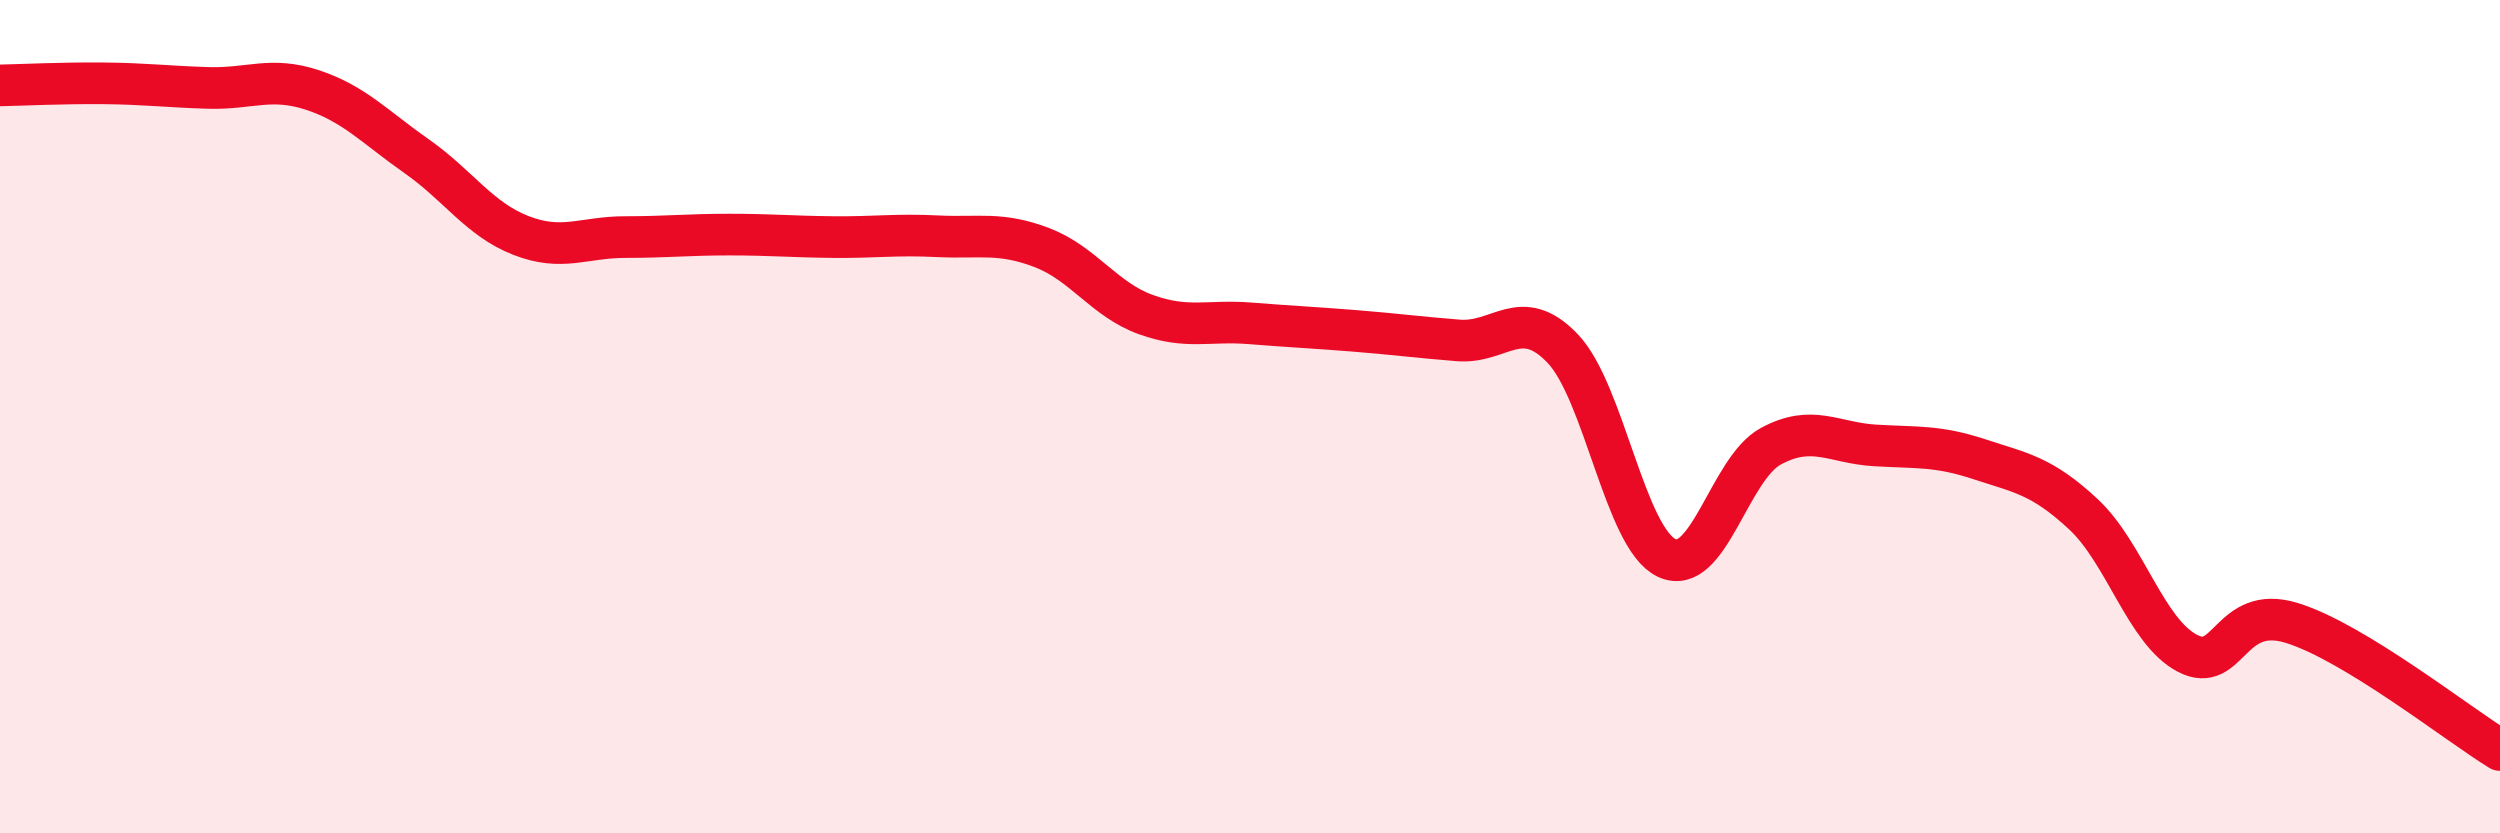
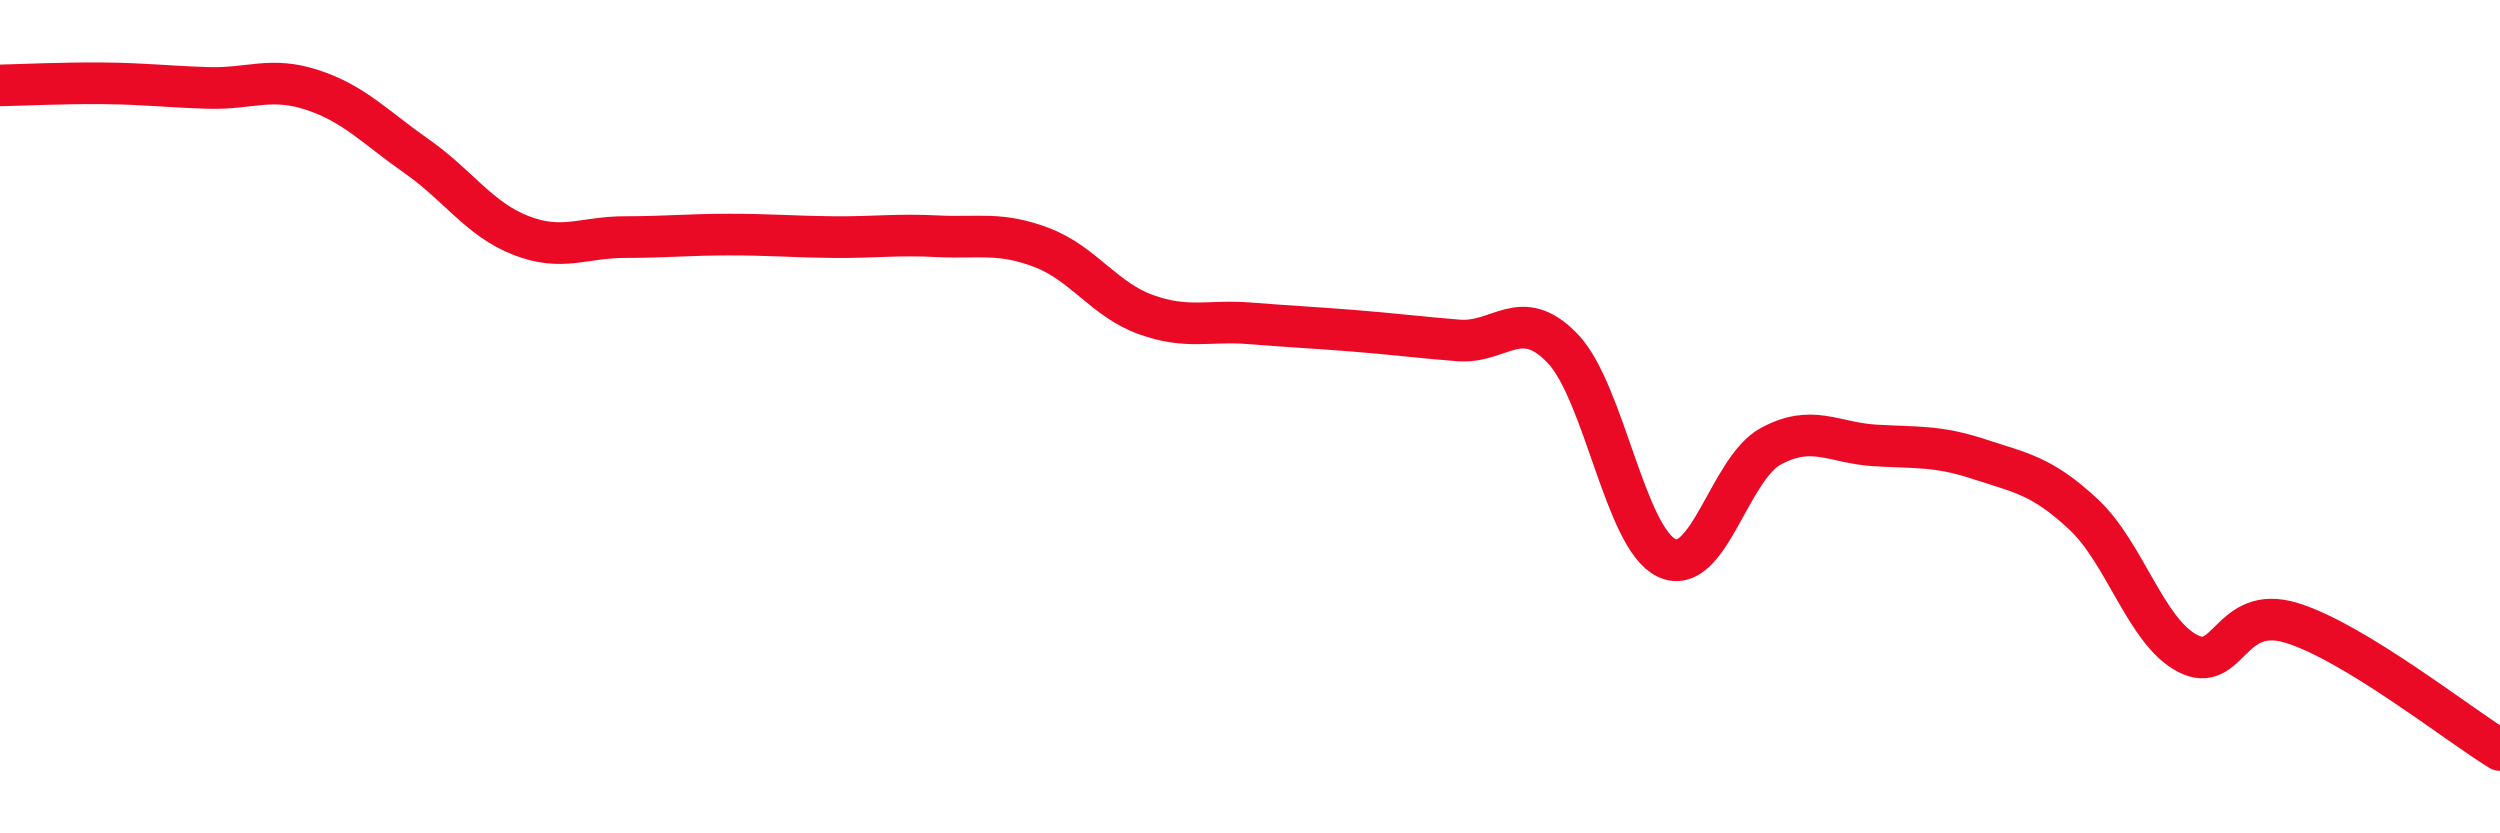
<svg xmlns="http://www.w3.org/2000/svg" width="60" height="20" viewBox="0 0 60 20">
-   <path d="M 0,2.05 C 0.5,2.04 1.5,1.99 2.5,2 C 3.5,2.01 4,2.08 5,2.11 C 6,2.14 6.5,1.83 7.5,2.16 C 8.5,2.49 9,3.05 10,3.75 C 11,4.45 11.5,5.26 12.5,5.65 C 13.5,6.04 14,5.69 15,5.69 C 16,5.69 16.5,5.63 17.5,5.63 C 18.5,5.63 19,5.68 20,5.69 C 21,5.7 21.5,5.62 22.5,5.67 C 23.5,5.72 24,5.56 25,5.94 C 26,6.32 26.5,7.19 27.5,7.55 C 28.5,7.91 29,7.68 30,7.76 C 31,7.84 31.5,7.86 32.5,7.94 C 33.5,8.02 34,8.09 35,8.17 C 36,8.25 36.5,7.32 37.5,8.36 C 38.5,9.4 39,12.92 40,13.39 C 41,13.86 41.5,11.25 42.5,10.71 C 43.5,10.17 44,10.63 45,10.69 C 46,10.75 46.5,10.69 47.5,11.02 C 48.5,11.35 49,11.41 50,12.34 C 51,13.27 51.5,15.16 52.5,15.68 C 53.5,16.2 53.5,14.49 55,14.95 C 56.5,15.41 59,17.39 60,18L60 20L0 20Z" fill="#EB0A25" opacity="0.1" stroke-linecap="round" stroke-linejoin="round" />
  <path d="M 0,2.05 C 0.5,2.04 1.5,1.99 2.5,2 C 3.5,2.01 4,2.08 5,2.11 C 6,2.14 6.5,1.83 7.5,2.16 C 8.5,2.49 9,3.05 10,3.75 C 11,4.45 11.5,5.26 12.5,5.65 C 13.5,6.04 14,5.69 15,5.69 C 16,5.69 16.5,5.63 17.5,5.63 C 18.5,5.63 19,5.68 20,5.69 C 21,5.7 21.5,5.62 22.5,5.67 C 23.5,5.72 24,5.56 25,5.94 C 26,6.32 26.5,7.19 27.5,7.55 C 28.5,7.91 29,7.68 30,7.76 C 31,7.84 31.5,7.86 32.5,7.94 C 33.5,8.02 34,8.09 35,8.17 C 36,8.25 36.5,7.32 37.5,8.36 C 38.5,9.4 39,12.92 40,13.39 C 41,13.86 41.5,11.25 42.5,10.71 C 43.5,10.17 44,10.63 45,10.69 C 46,10.75 46.5,10.69 47.5,11.02 C 48.5,11.35 49,11.41 50,12.34 C 51,13.27 51.5,15.16 52.5,15.68 C 53.5,16.2 53.5,14.49 55,14.95 C 56.5,15.41 59,17.39 60,18" stroke="#EB0A25" stroke-width="1" fill="none" stroke-linecap="round" stroke-linejoin="round" />
</svg>